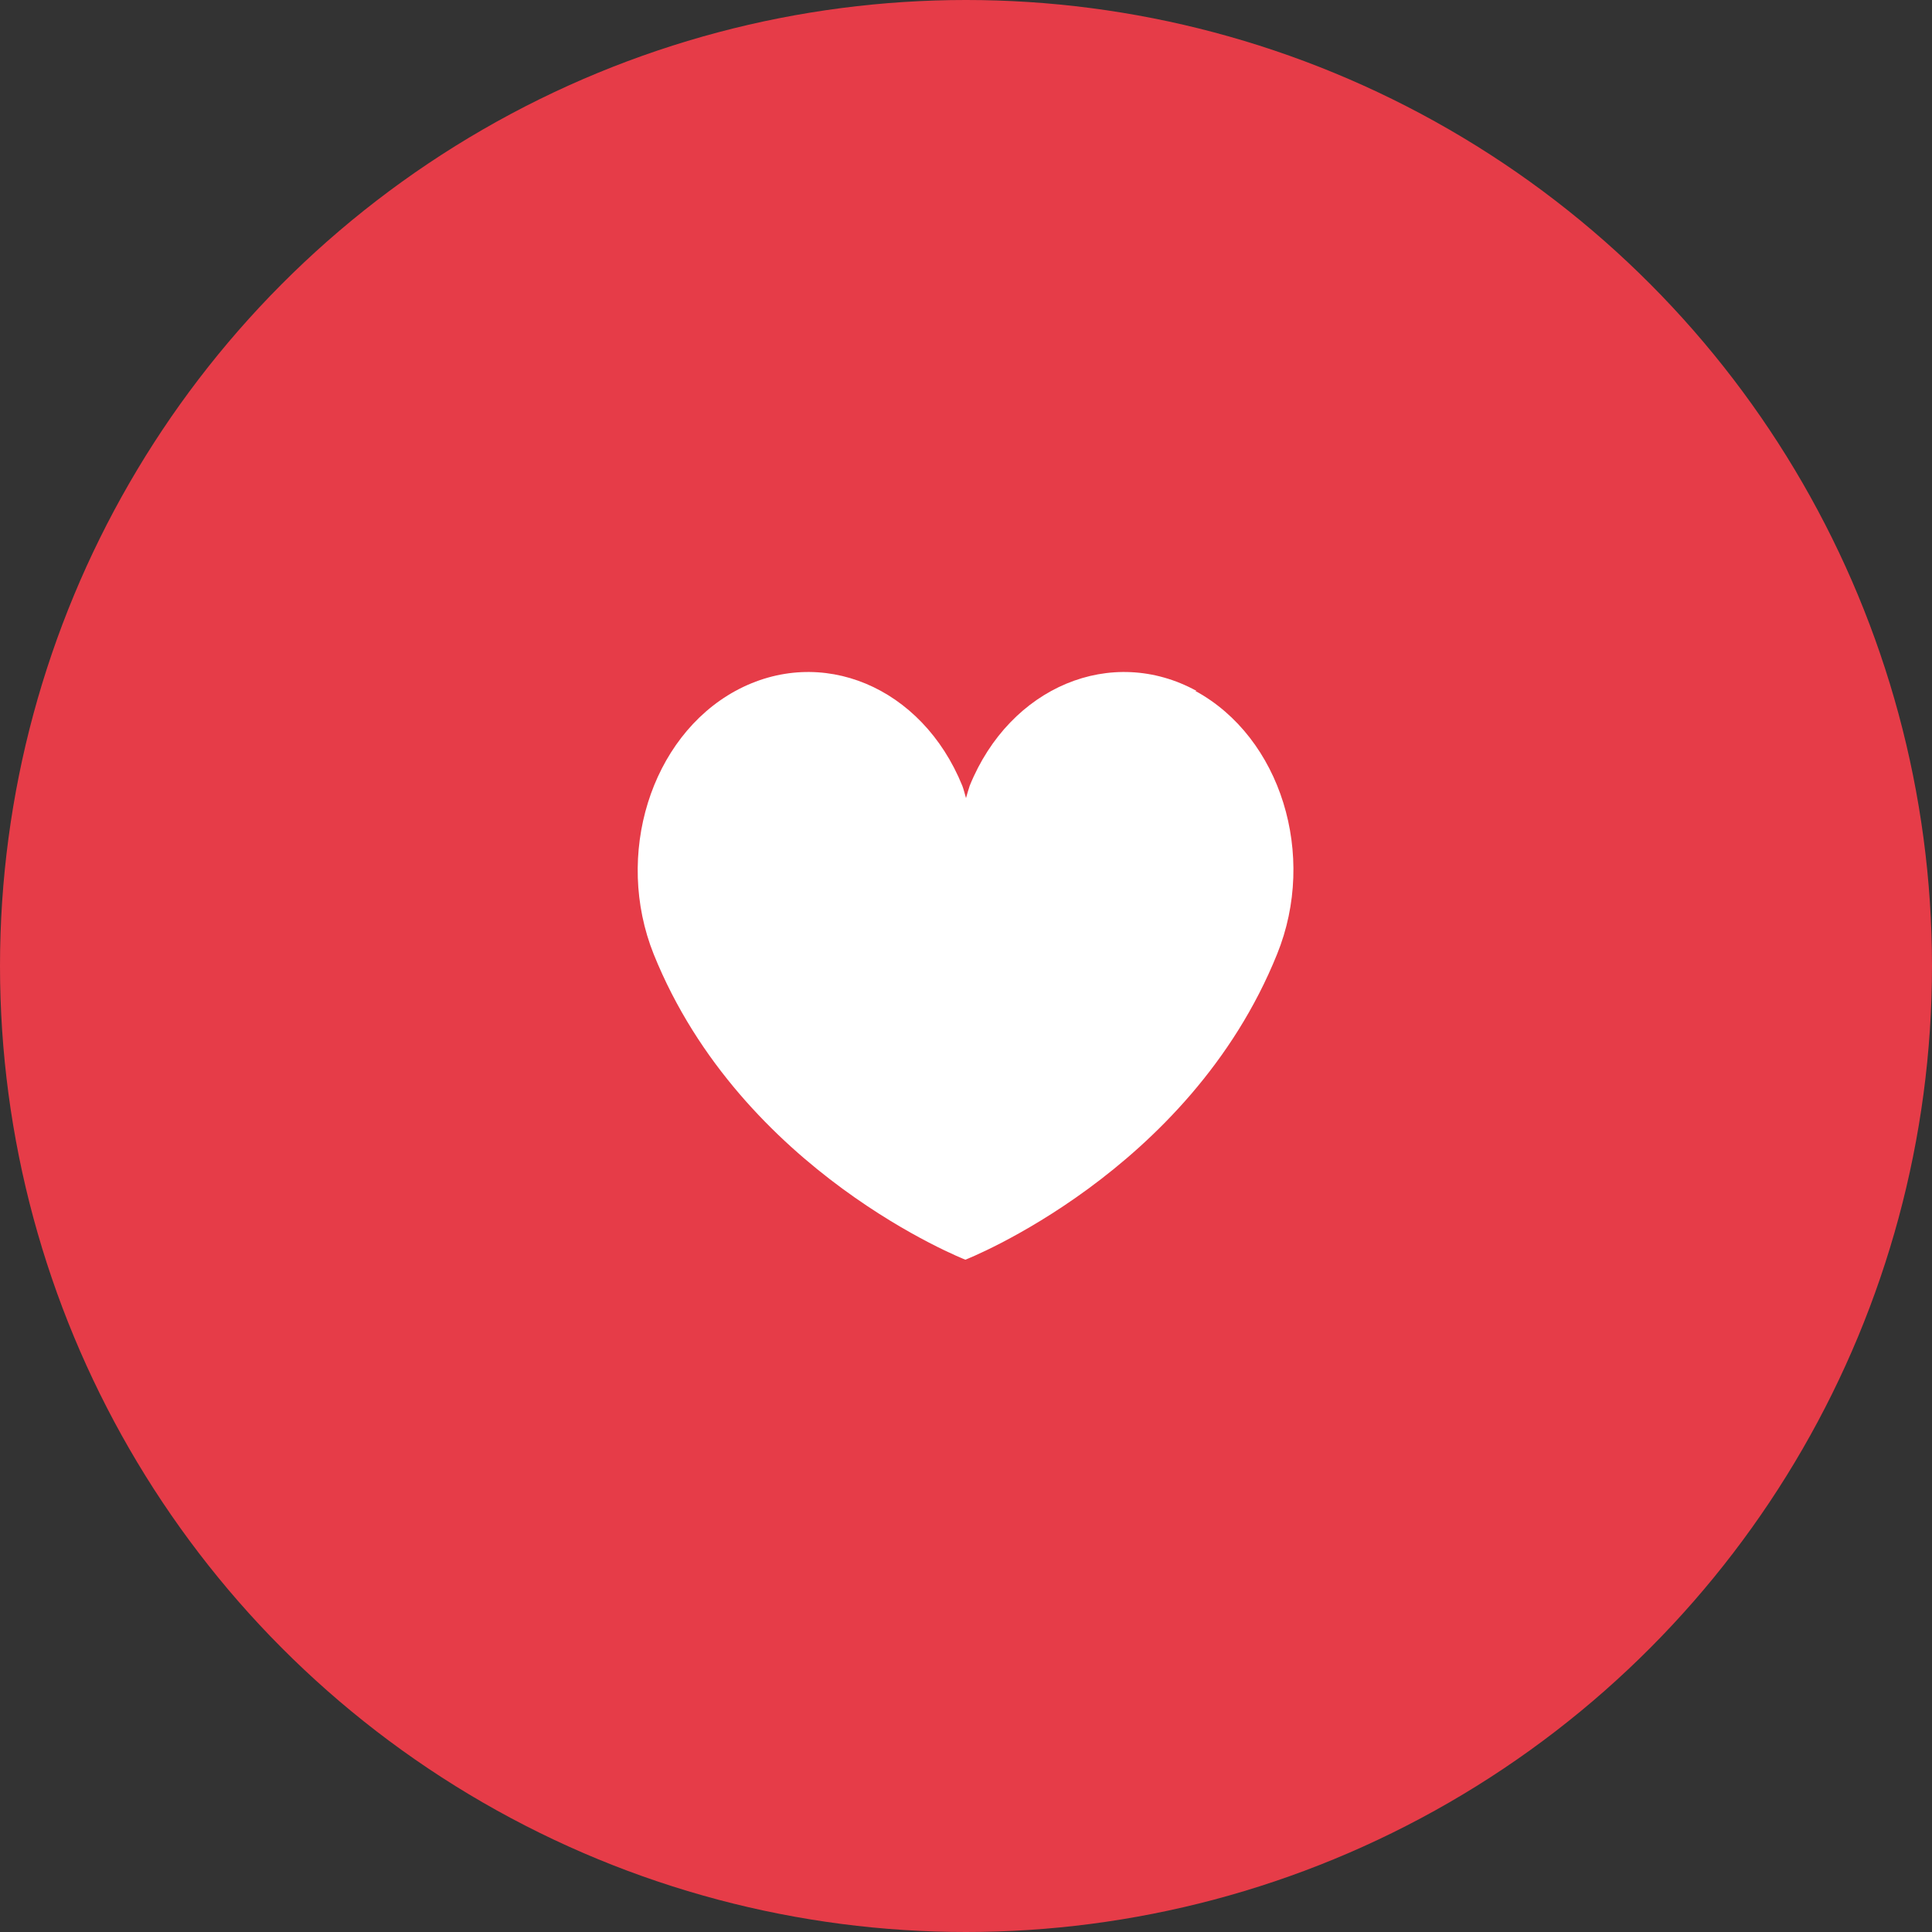
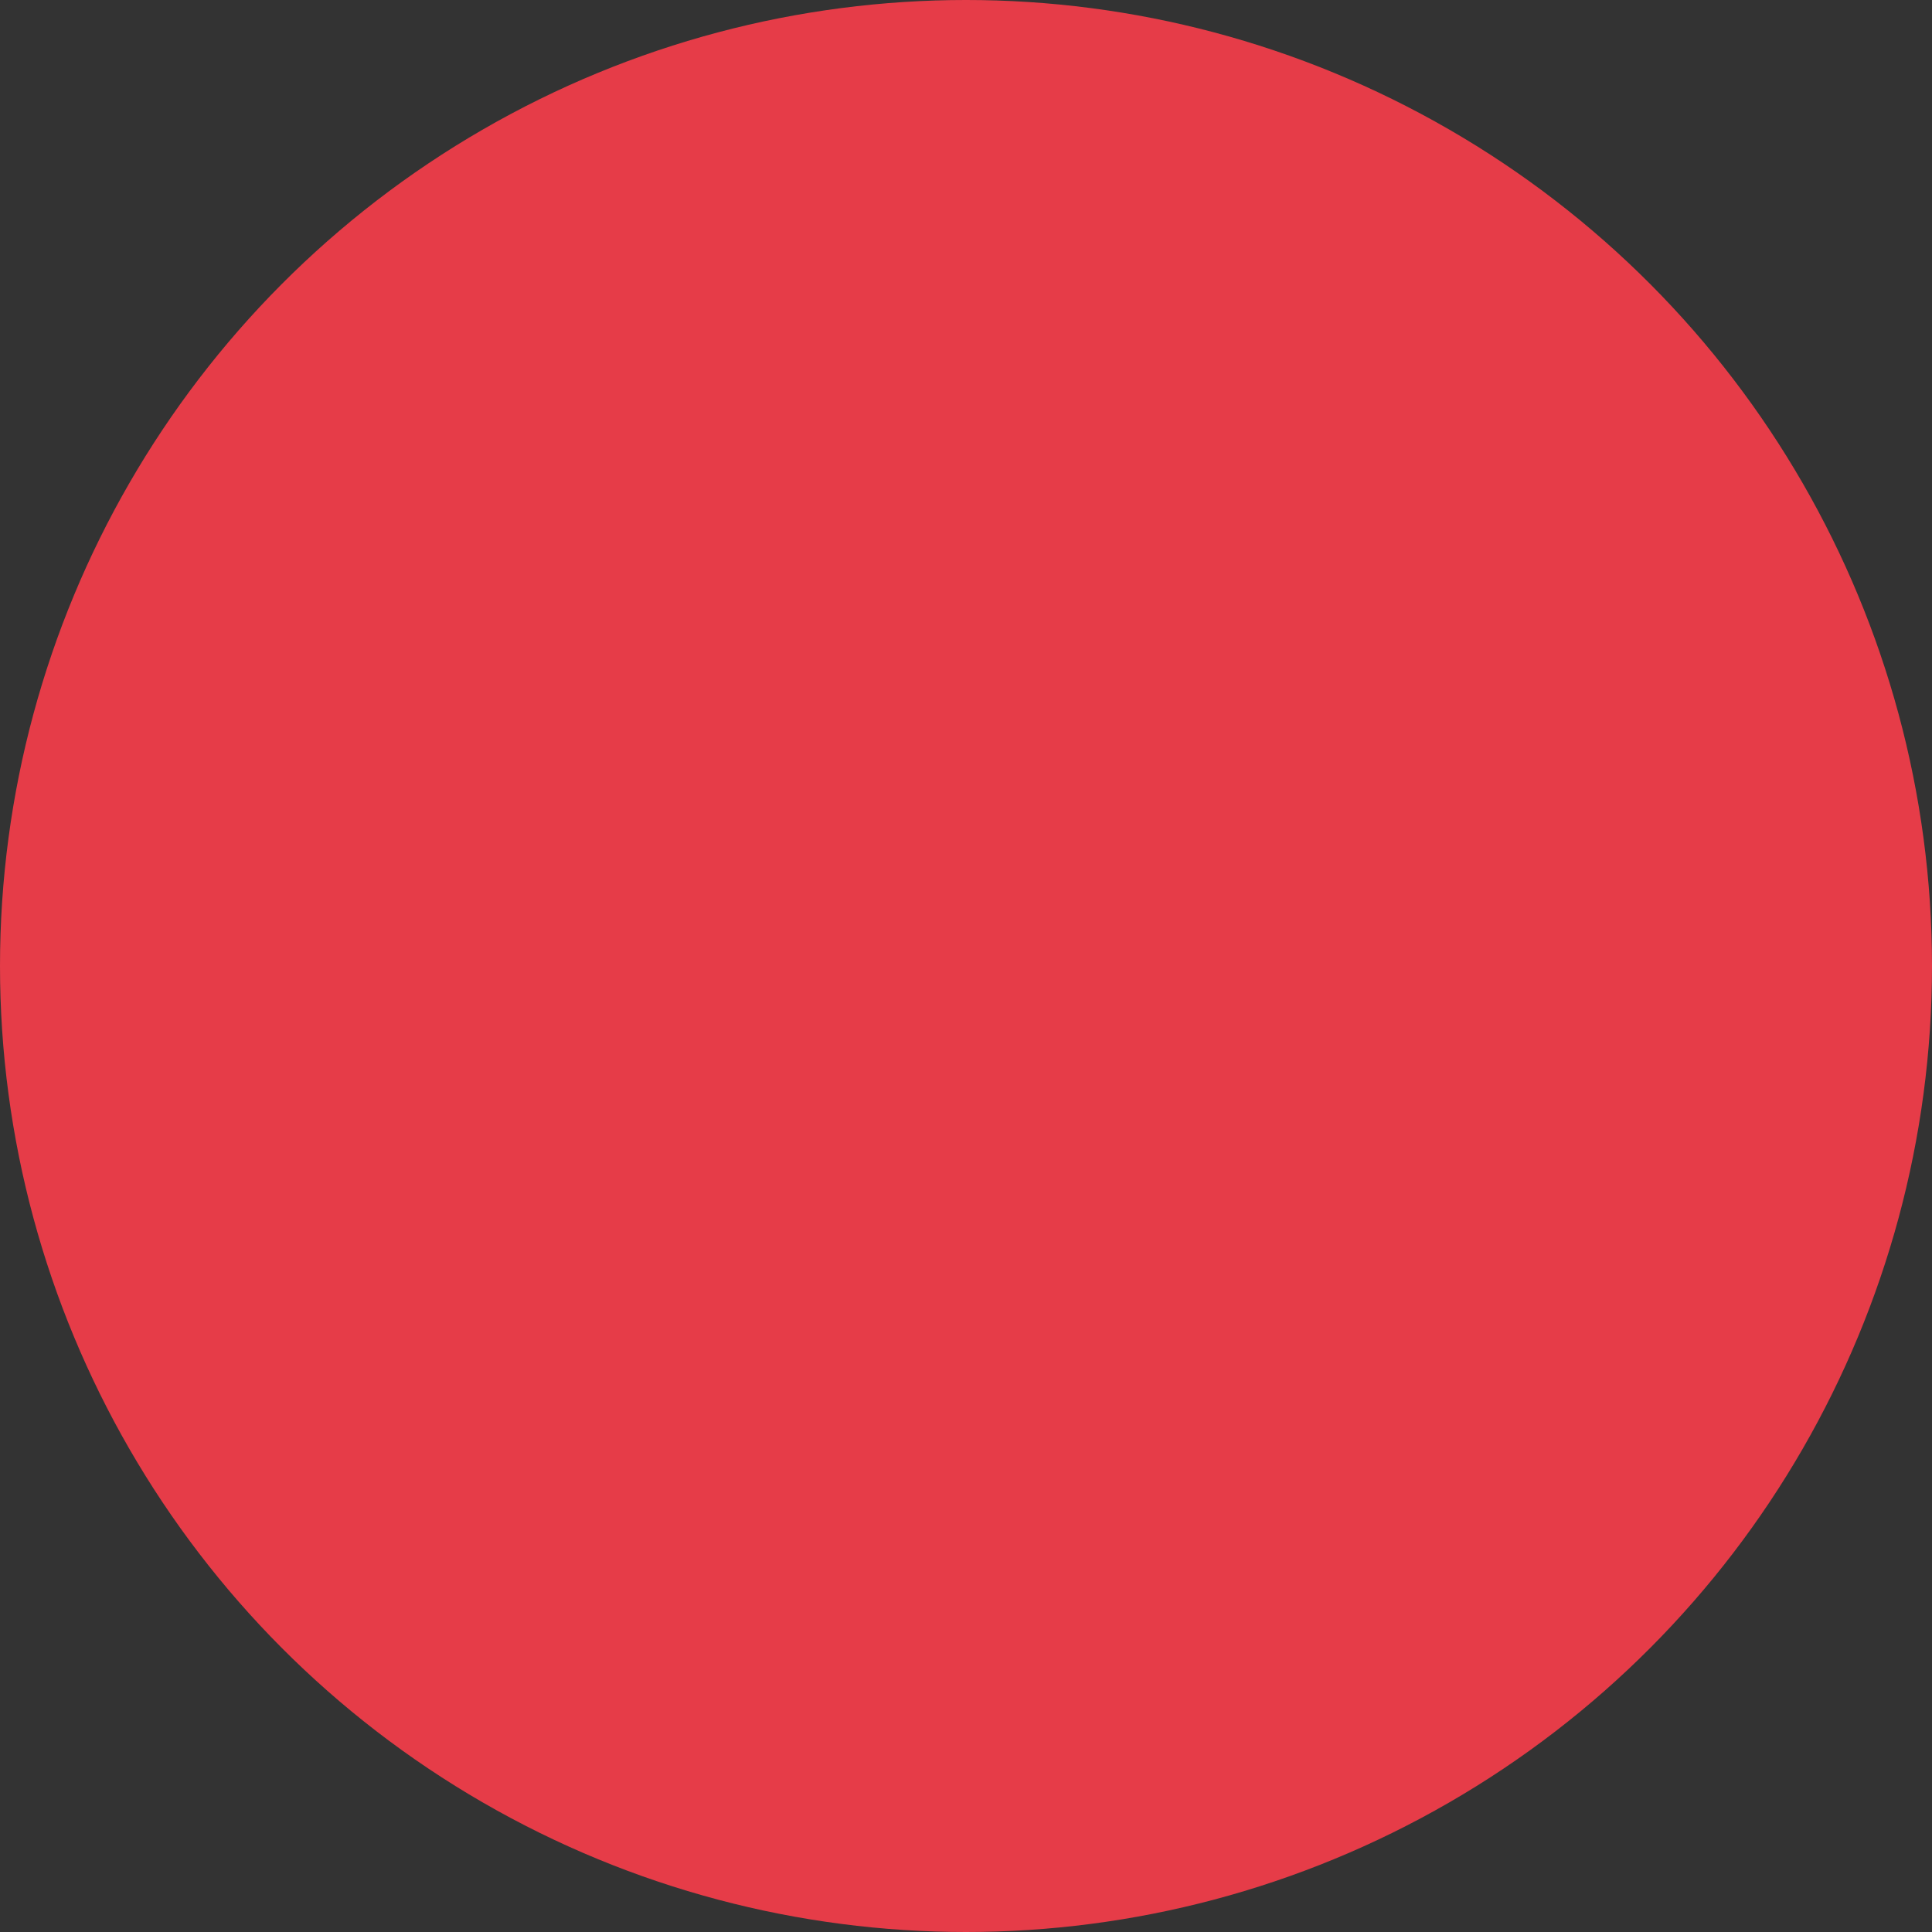
<svg xmlns="http://www.w3.org/2000/svg" version="1.1" viewBox="0 0 31.18 31.18">
  <rect x="0" y="0" width="31.18" height="31.18" fill="#333333" stroke="none" />
  <defs>
    <style>
      .cls-1 {
        fill: #fff;
      }

      .cls-2 {
        fill: #e63c48;
      }
    </style>
  </defs>
  <g>
    <g id="Laag_1">
      <g>
        <circle class="cls-2" cx="15.59" cy="15.59" r="15.59" />
-         <path class="cls-1" d="M19.31,11.15c-1.37-.75-3.01-.07-3.66,1.53-.02.06-.04.13-.06.2-.02-.07-.04-.15-.06-.2-.65-1.6-2.28-2.28-3.66-1.53-1.37.75-1.96,2.65-1.32,4.25,1.42,3.52,5.03,4.93,5.03,4.93,0,0,0-.02,0-.03,0,.01,0,.03,0,.03,0,0,3.61-1.41,5.03-4.93.65-1.6.06-3.5-1.32-4.25Z" />
      </g>
    </g>
  </g>
</svg>